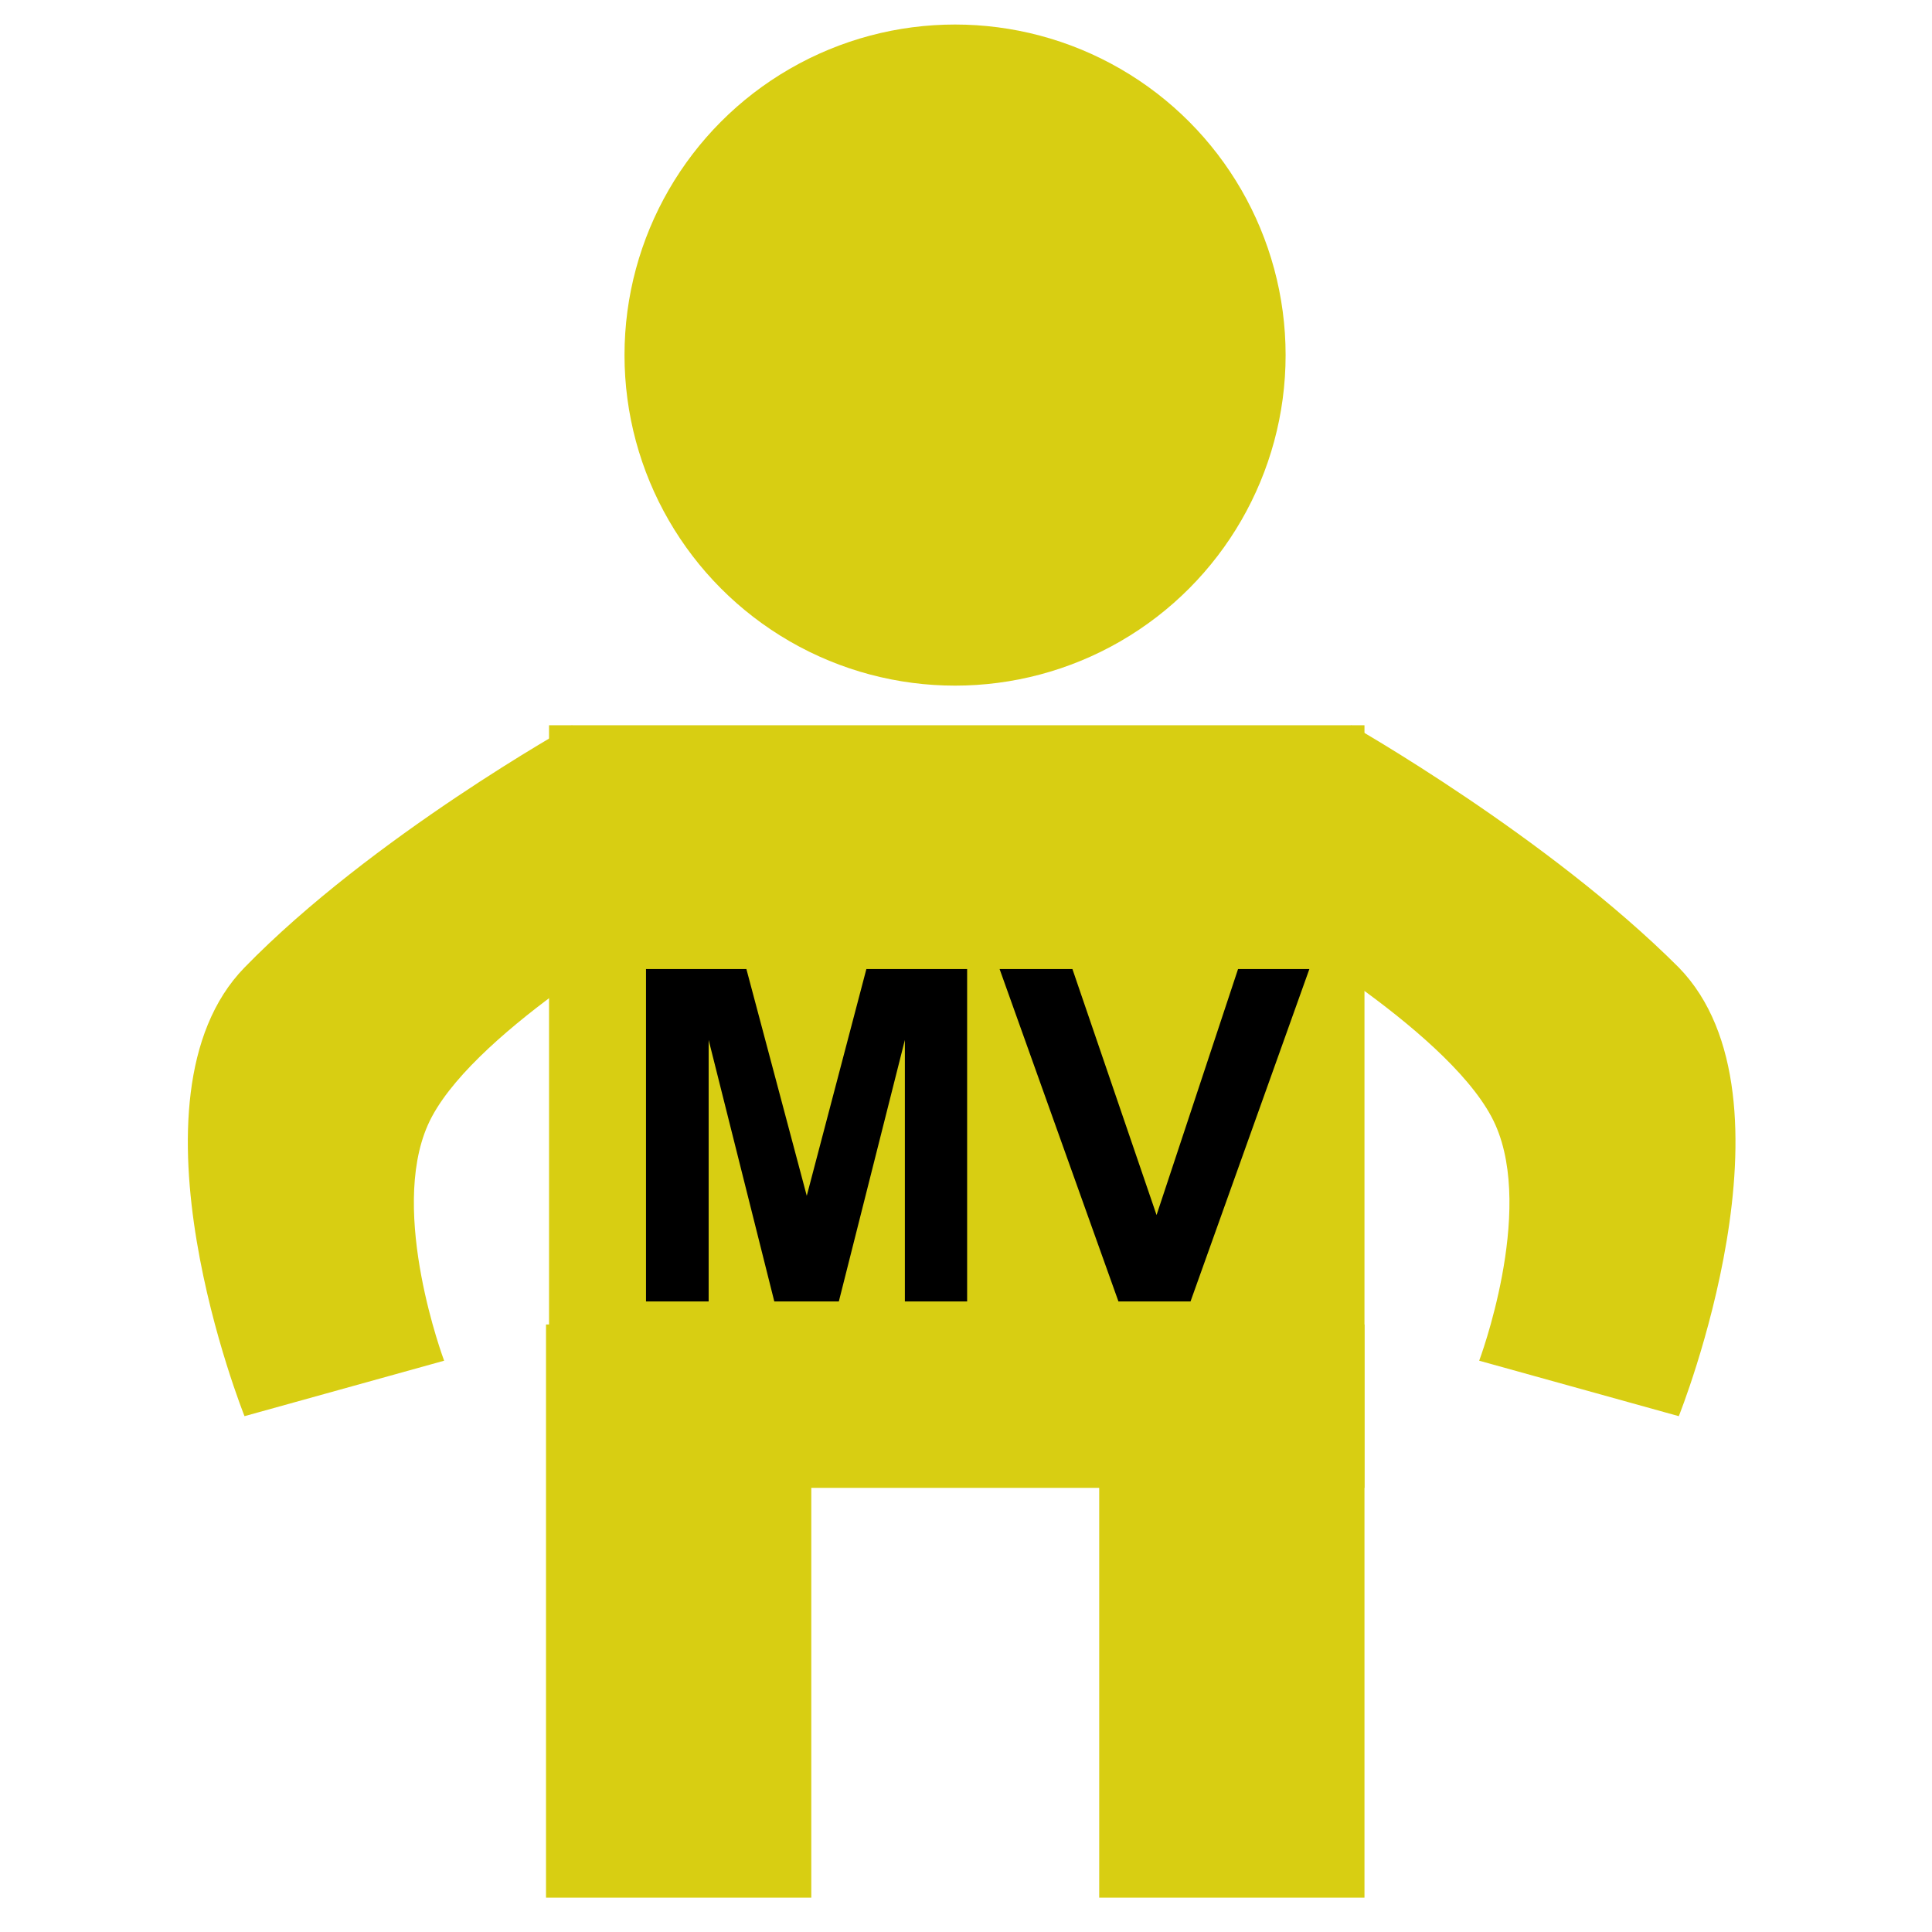
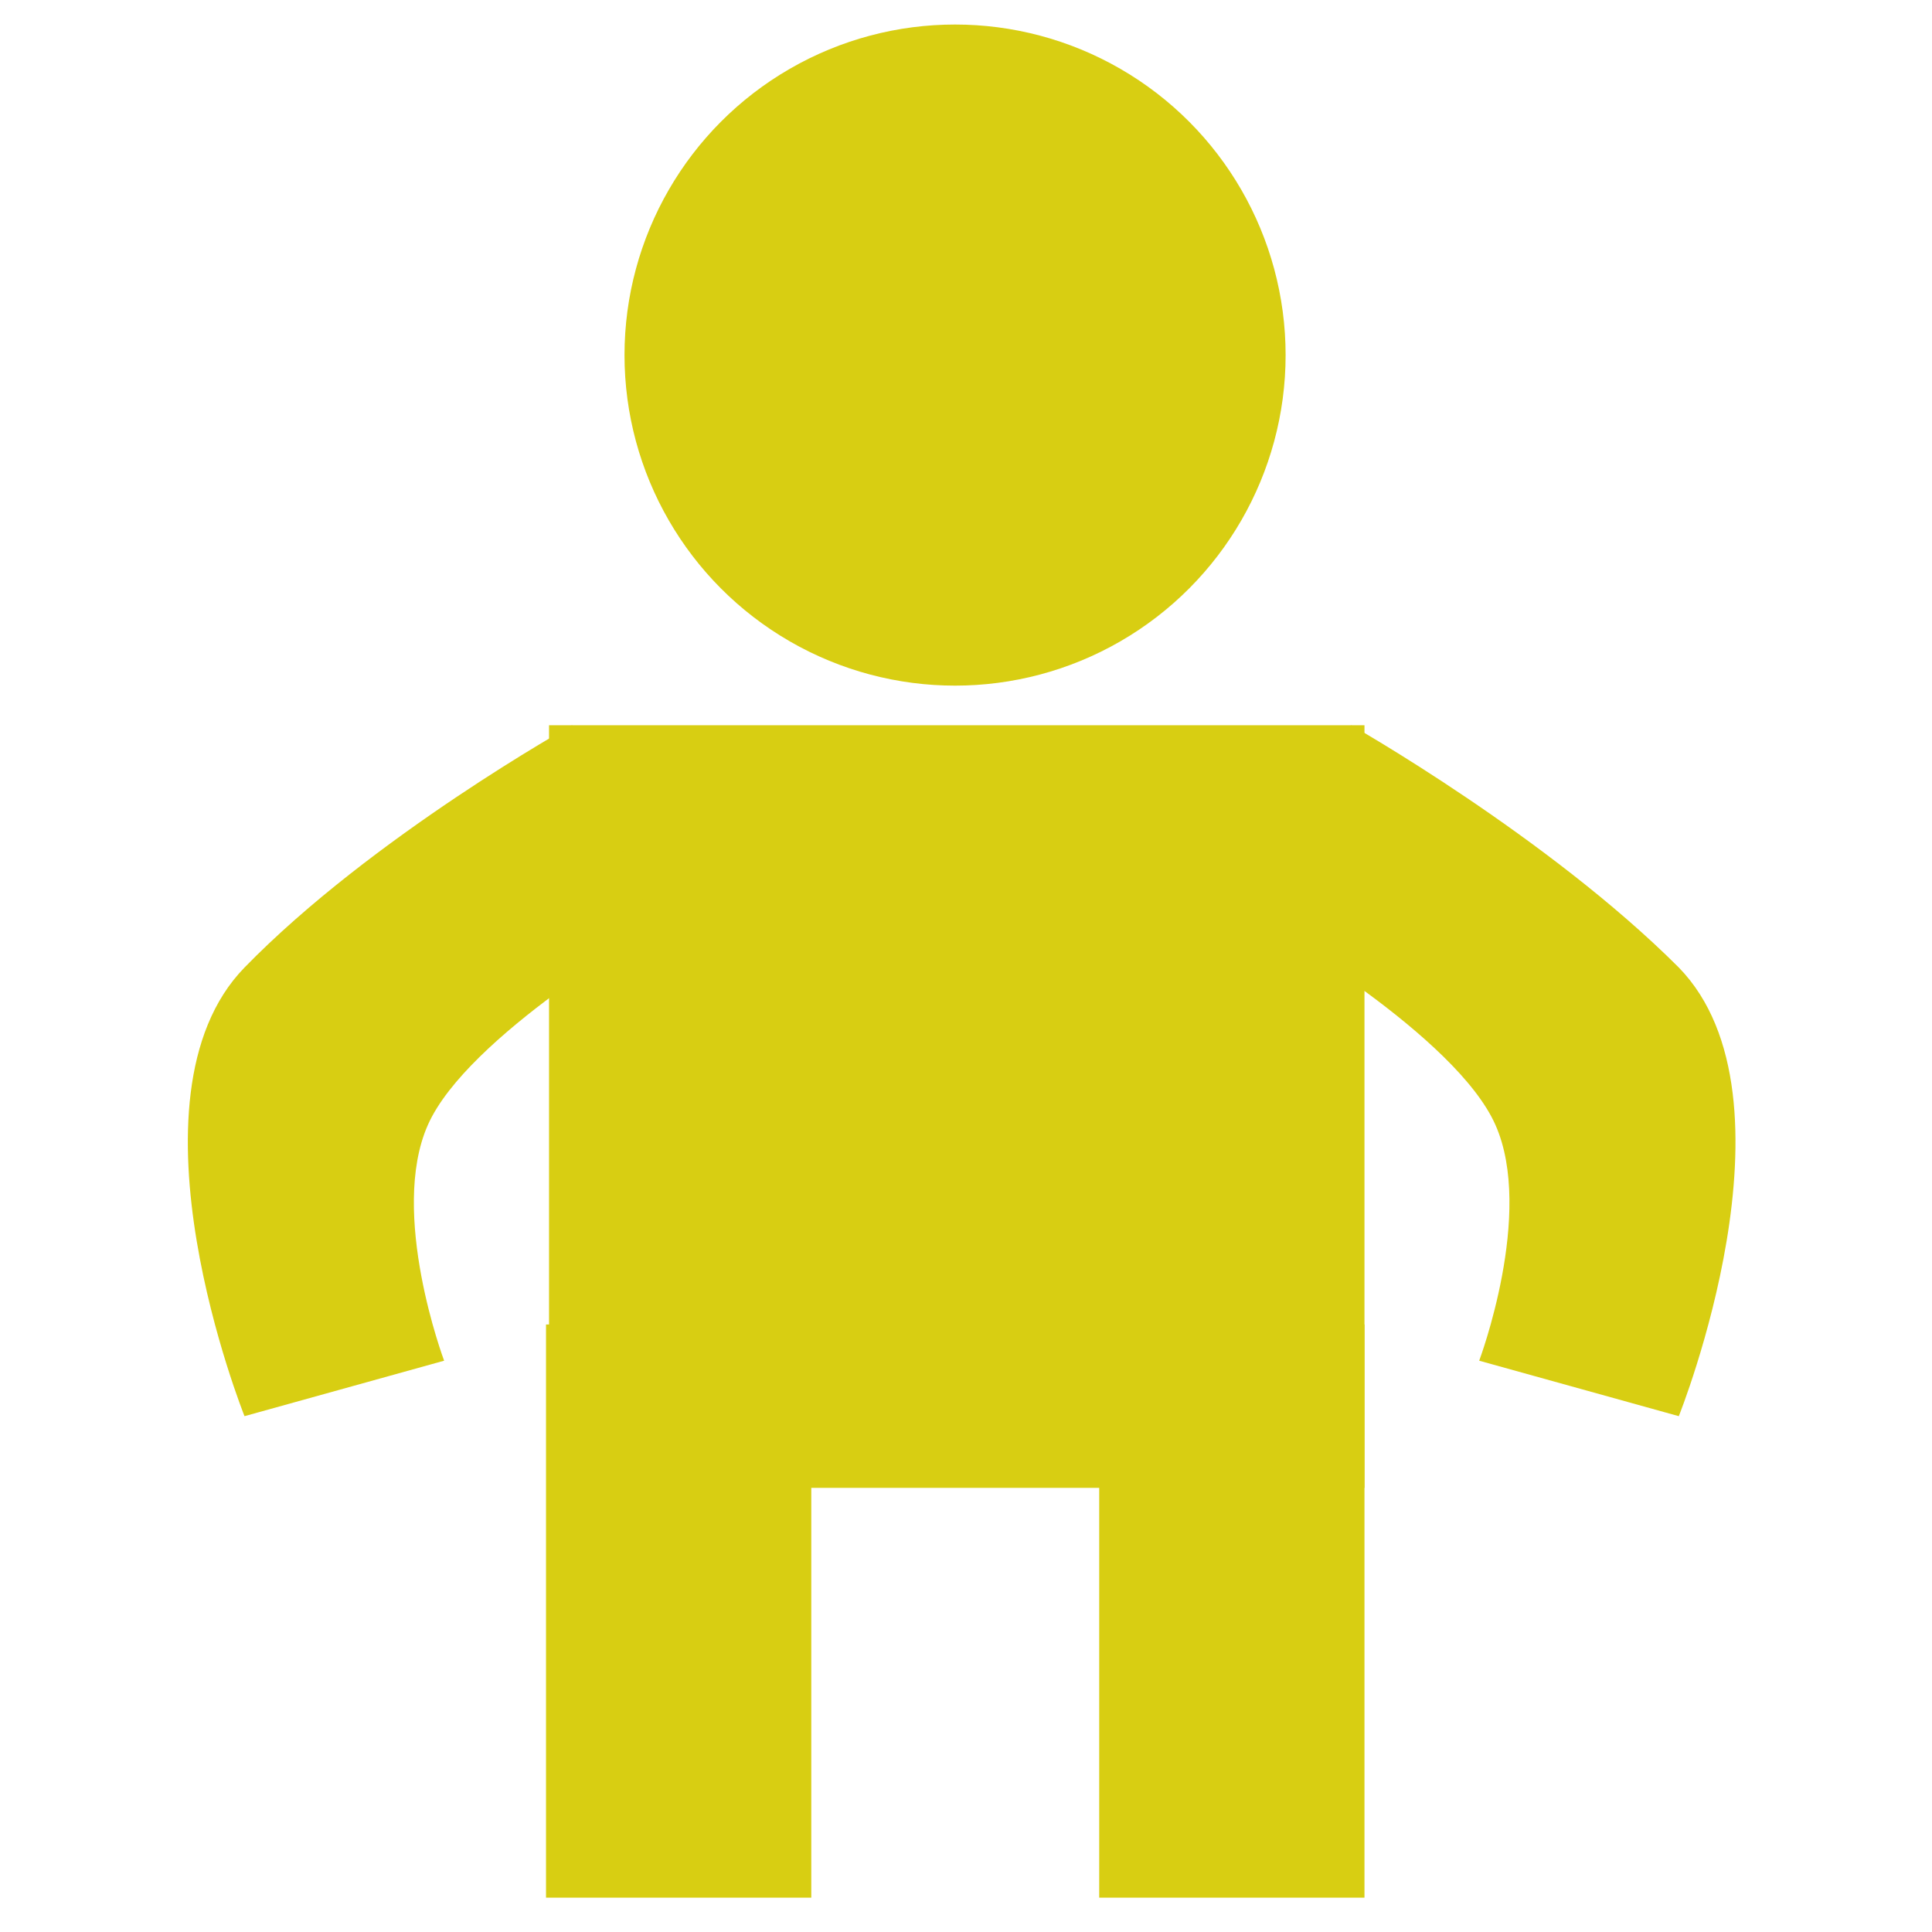
<svg xmlns="http://www.w3.org/2000/svg" version="1.1" id="Laag_1" x="0px" y="0px" viewBox="0 0 512 512" style="enable-background:new 0 0 512 512;" xml:space="preserve">
  <style type="text/css">
        .st0{fill:#D8CE12;}
        .st1{fill:none;}
        .st2{enable-background:new    ;}
</style>
  <circle class="st0" cx="253.1" cy="94.1" r="87.6" />
  <polygon class="st0" points="361.6,394.3 145.5,394.3 145.5,242.5 145.5,192.2 361.6,192.2 361.6,240.8 " />
  <path class="st0" d="M444.9,375.3c0,0,33.8-84.2,0-118.9c-34.7-34.7-86.8-64.2-86.8-64.2L336.4,246c0,0,49.5,28.6,59.9,52.1         c10.4,23.4-4.3,62.5-4.3,62.5L444.9,375.3z" />
  <rect x="144.7" y="351" class="st0" width="70.3" height="151.9" />
  <rect x="291.3" y="351" class="st0" width="70.3" height="151.9" />
-   <path class="st0" d="M64.8,375.3c0,0-33.8-84.2,0-118.9s86.8-64.2,86.8-64.2l21.7,53.8c0,0-49.5,28.6-59.9,52.1         c-10.4,23.4,4.3,62.5,4.3,62.5L64.8,375.3z" />
+   <path class="st0" d="M64.8,375.3c0,0-33.8-84.2,0-118.9s86.8-64.2,86.8-64.2l21.7,53.8c0,0-49.5,28.6-59.9,52.1         c-10.4,23.4,4.3,62.5,4.3,62.5z" />
  <path class="st1" d="M254.9,300.8h-8.4c-2.3,0-4.2,1.9-4.2,4.2s1.9,4.2,4.2,4.2h8.4c2.3,0,4.2-1.9,4.2-4.2S257.2,300.8,254.9,300.8z         " />
  <path class="st1" d="M254.9,334.4h-8.4c-2.3,0-4.2,1.9-4.2,4.2c0,2.3,1.9,4.2,4.2,4.2h8.4c2.3,0,4.2-1.9,4.2-4.2         C259.1,336.3,257.2,334.4,254.9,334.4z" />
  <path class="st1" d="M254.9,317.6h-8.4c-2.3,0-4.2,1.9-4.2,4.2s1.9,4.2,4.2,4.2h8.4c2.3,0,4.2-1.9,4.2-4.2S257.2,317.6,254.9,317.6z         " />
-   <path class="st1" d="M305.2,300.8h-8.4c-2.3,0-4.2,1.9-4.2,4.2s1.9,4.2,4.2,4.2h8.4c2.3,0,4.2-1.9,4.2-4.2S307.5,300.8,305.2,300.8z         " />
  <path class="st1" d="M305.2,334.4h-8.4c-2.3,0-4.2,1.9-4.2,4.2c0,2.3,1.9,4.2,4.2,4.2h8.4c2.3,0,4.2-1.9,4.2-4.2         C309.4,336.3,307.5,334.4,305.2,334.4z" />
  <path class="st1" d="M305.2,317.6h-8.4c-2.3,0-4.2,1.9-4.2,4.2s1.9,4.2,4.2,4.2h8.4c2.3,0,4.2-1.9,4.2-4.2S307.5,317.6,305.2,317.6z         " />
  <path class="st1" d="M254.9,300.8h-8.4c-2.3,0-4.2,1.9-4.2,4.2s1.9,4.2,4.2,4.2h8.4c2.3,0,4.2-1.9,4.2-4.2S257.2,300.8,254.9,300.8z         " />
  <path class="st1" d="M254.9,317.6h-8.4c-2.3,0-4.2,1.9-4.2,4.2s1.9,4.2,4.2,4.2h8.4c2.3,0,4.2-1.9,4.2-4.2S257.2,317.6,254.9,317.6z         " />
  <path class="st1" d="M254.9,334.4h-8.4c-2.3,0-4.2,1.9-4.2,4.2c0,2.3,1.9,4.2,4.2,4.2h8.4c2.3,0,4.2-1.9,4.2-4.2         C259.1,336.3,257.2,334.4,254.9,334.4z" />
  <path class="st1" d="M305.2,300.8h-8.4c-2.3,0-4.2,1.9-4.2,4.2s1.9,4.2,4.2,4.2h8.4c2.3,0,4.2-1.9,4.2-4.2S307.5,300.8,305.2,300.8z         " />
  <path class="st1" d="M305.2,317.6h-8.4c-2.3,0-4.2,1.9-4.2,4.2s1.9,4.2,4.2,4.2h8.4c2.3,0,4.2-1.9,4.2-4.2S307.5,317.6,305.2,317.6z         " />
  <path class="st1" d="M305.2,334.4h-8.4c-2.3,0-4.2,1.9-4.2,4.2c0,2.3,1.9,4.2,4.2,4.2h8.4c2.3,0,4.2-1.9,4.2-4.2         C309.4,336.3,307.5,334.4,305.2,334.4z" />
-   <path class="st1" d="M254.9,317.6h-8.4c-2.3,0-4.2,1.9-4.2,4.2s1.9,4.2,4.2,4.2h8.4c2.3,0,4.2-1.9,4.2-4.2S257.2,317.6,254.9,317.6z         " />
  <path class="st1" d="M254.9,300.8h-8.4c-2.3,0-4.2,1.9-4.2,4.2s1.9,4.2,4.2,4.2h8.4c2.3,0,4.2-1.9,4.2-4.2S257.2,300.8,254.9,300.8z         " />
  <path class="st1" d="M254.9,334.4h-8.4c-2.3,0-4.2,1.9-4.2,4.2c0,2.3,1.9,4.2,4.2,4.2h8.4c2.3,0,4.2-1.9,4.2-4.2         C259.1,336.3,257.2,334.4,254.9,334.4z" />
  <path class="st1" d="M305.2,300.8h-8.4c-2.3,0-4.2,1.9-4.2,4.2s1.9,4.2,4.2,4.2h8.4c2.3,0,4.2-1.9,4.2-4.2S307.5,300.8,305.2,300.8z         " />
-   <path class="st1" d="M305.2,334.4h-8.4c-2.3,0-4.2,1.9-4.2,4.2c0,2.3,1.9,4.2,4.2,4.2h8.4c2.3,0,4.2-1.9,4.2-4.2         C309.4,336.3,307.5,334.4,305.2,334.4z" />
  <path class="st1" d="M305.2,317.6h-8.4c-2.3,0-4.2,1.9-4.2,4.2s1.9,4.2,4.2,4.2h8.4c2.3,0,4.2-1.9,4.2-4.2S307.5,317.6,305.2,317.6z         " />
  <g class="st2">
-     <path d="M171.2,344.9v-88.1h26.6l16,60.1l15.8-60.1h26.7v88.1h-16.5v-69.3l-17.5,69.3h-17.1l-17.4-69.3v69.3H171.2z" />
-     <path d="M296.4,344.9l-31.5-88.1h19.3l22.3,65.2l21.6-65.2h18.9l-31.5,88.1H296.4z" />
-   </g>
+     </g>
</svg>